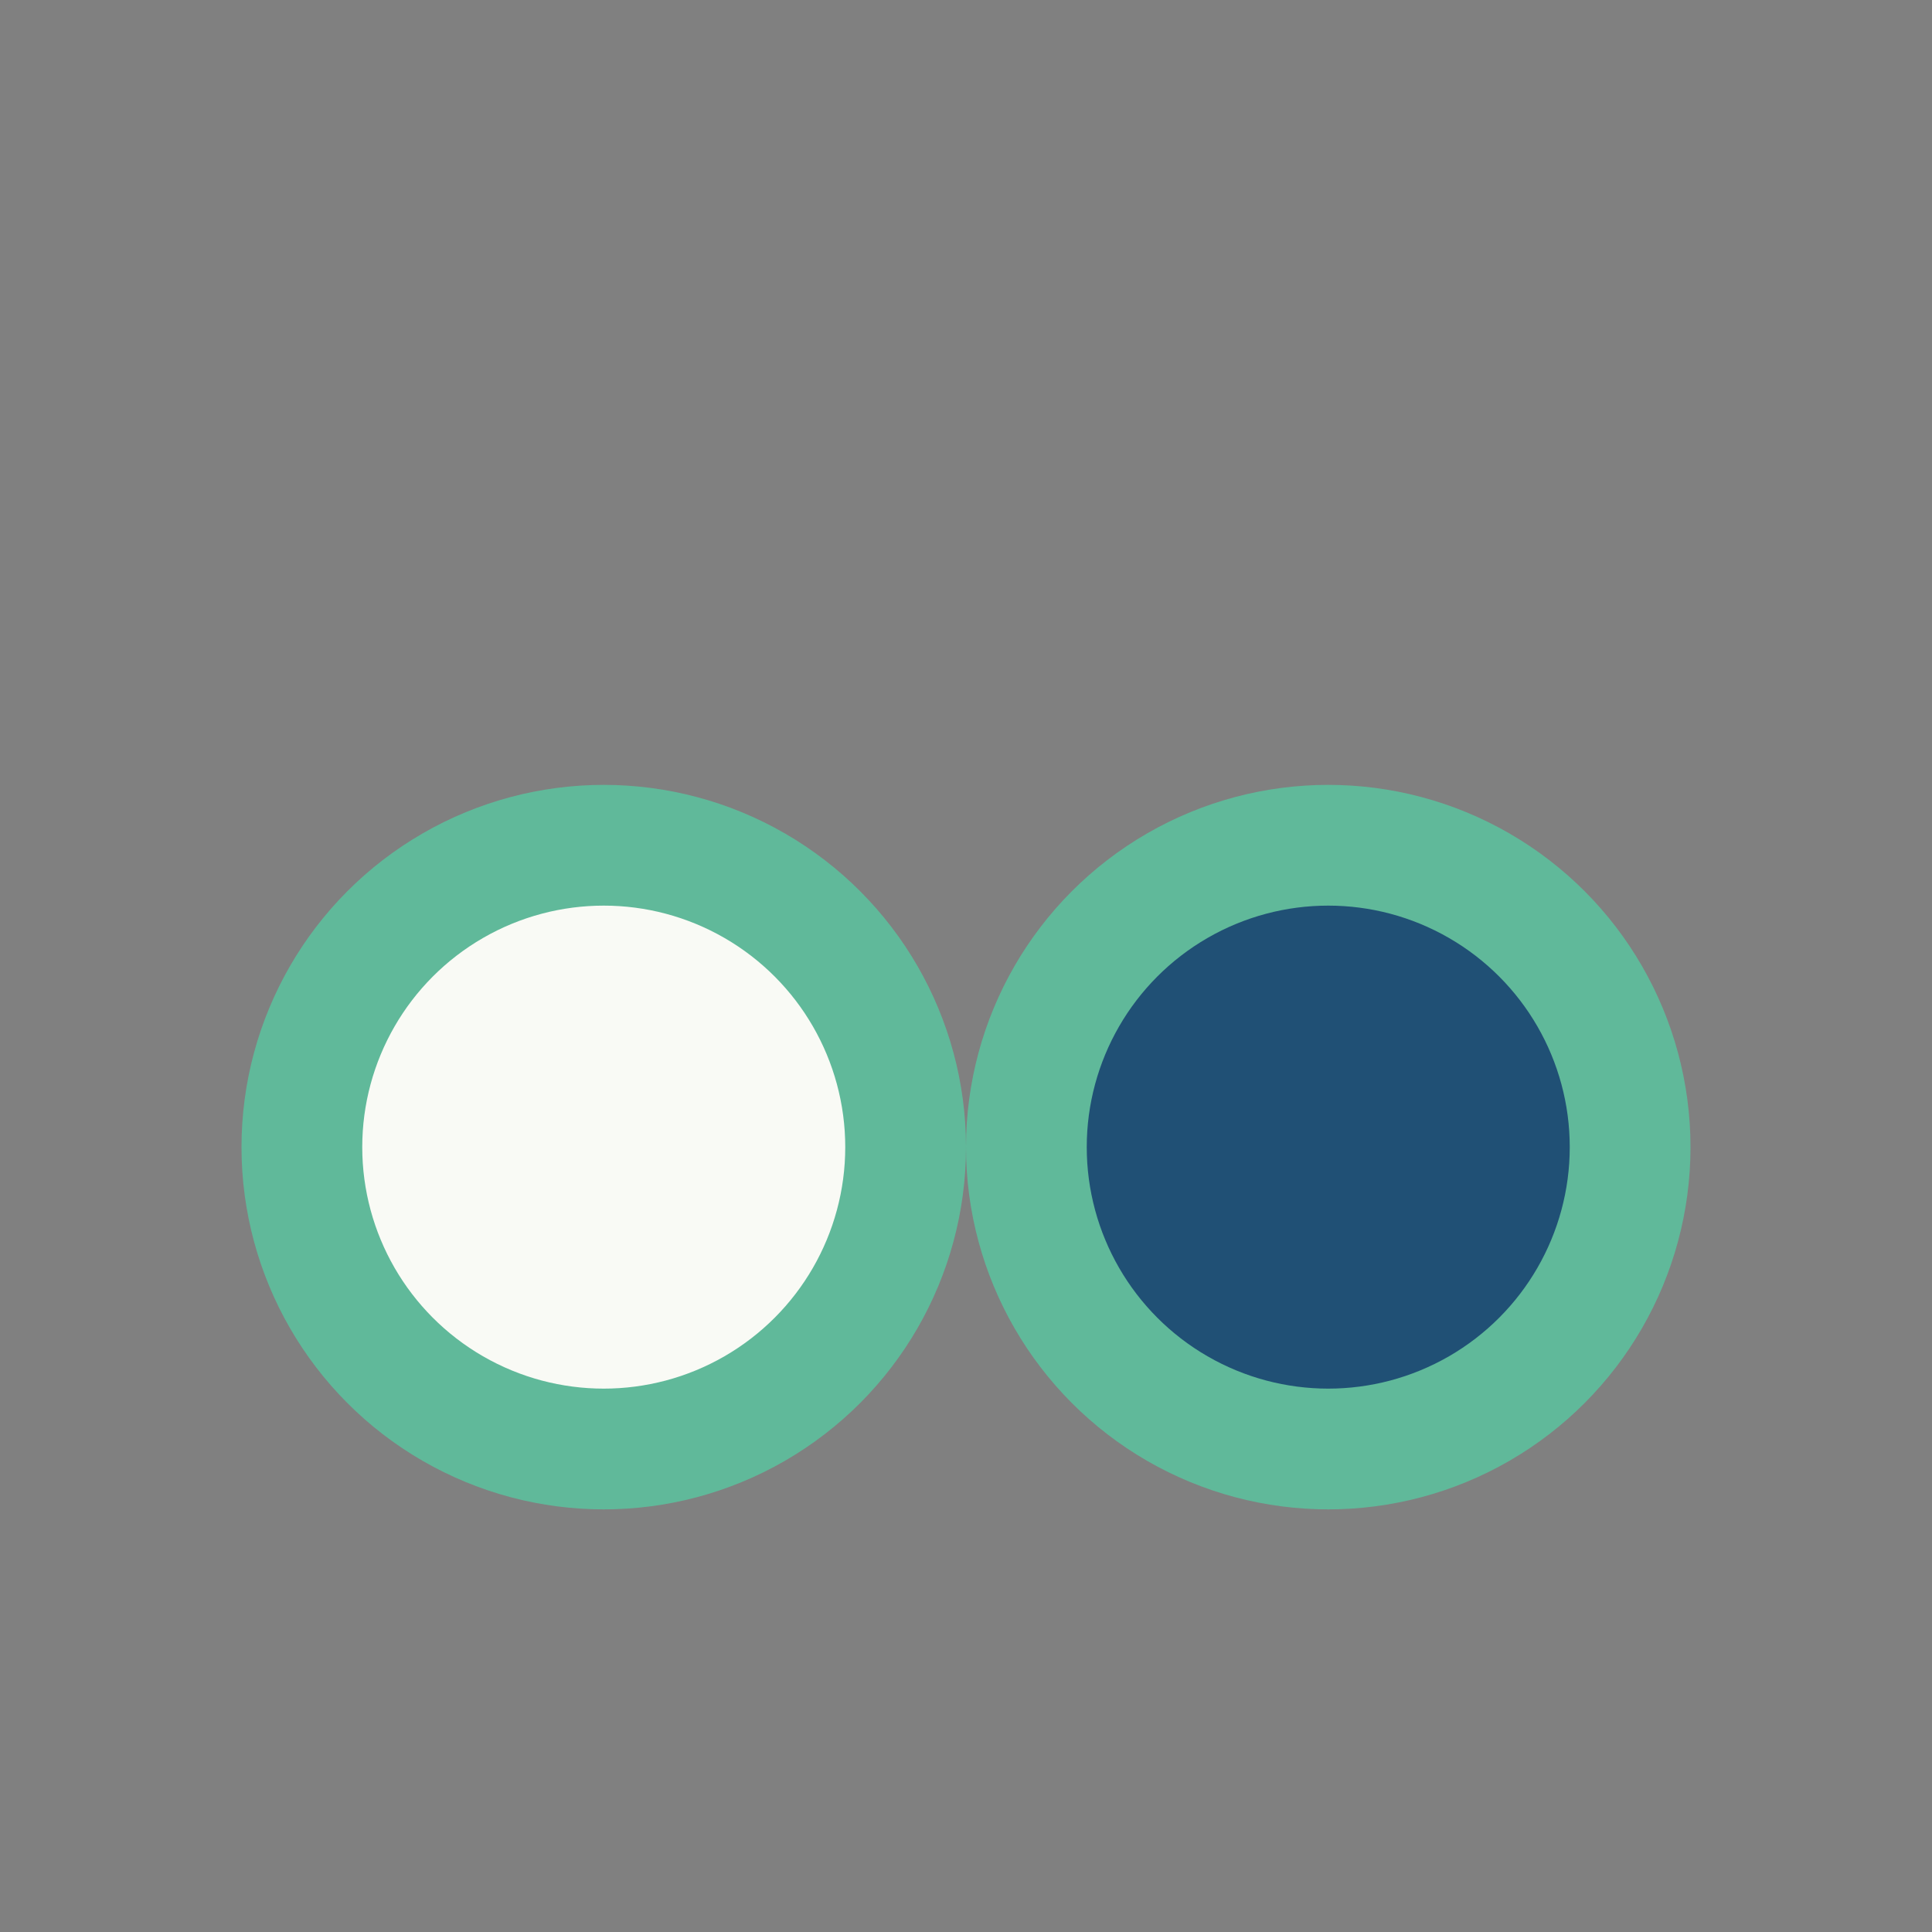
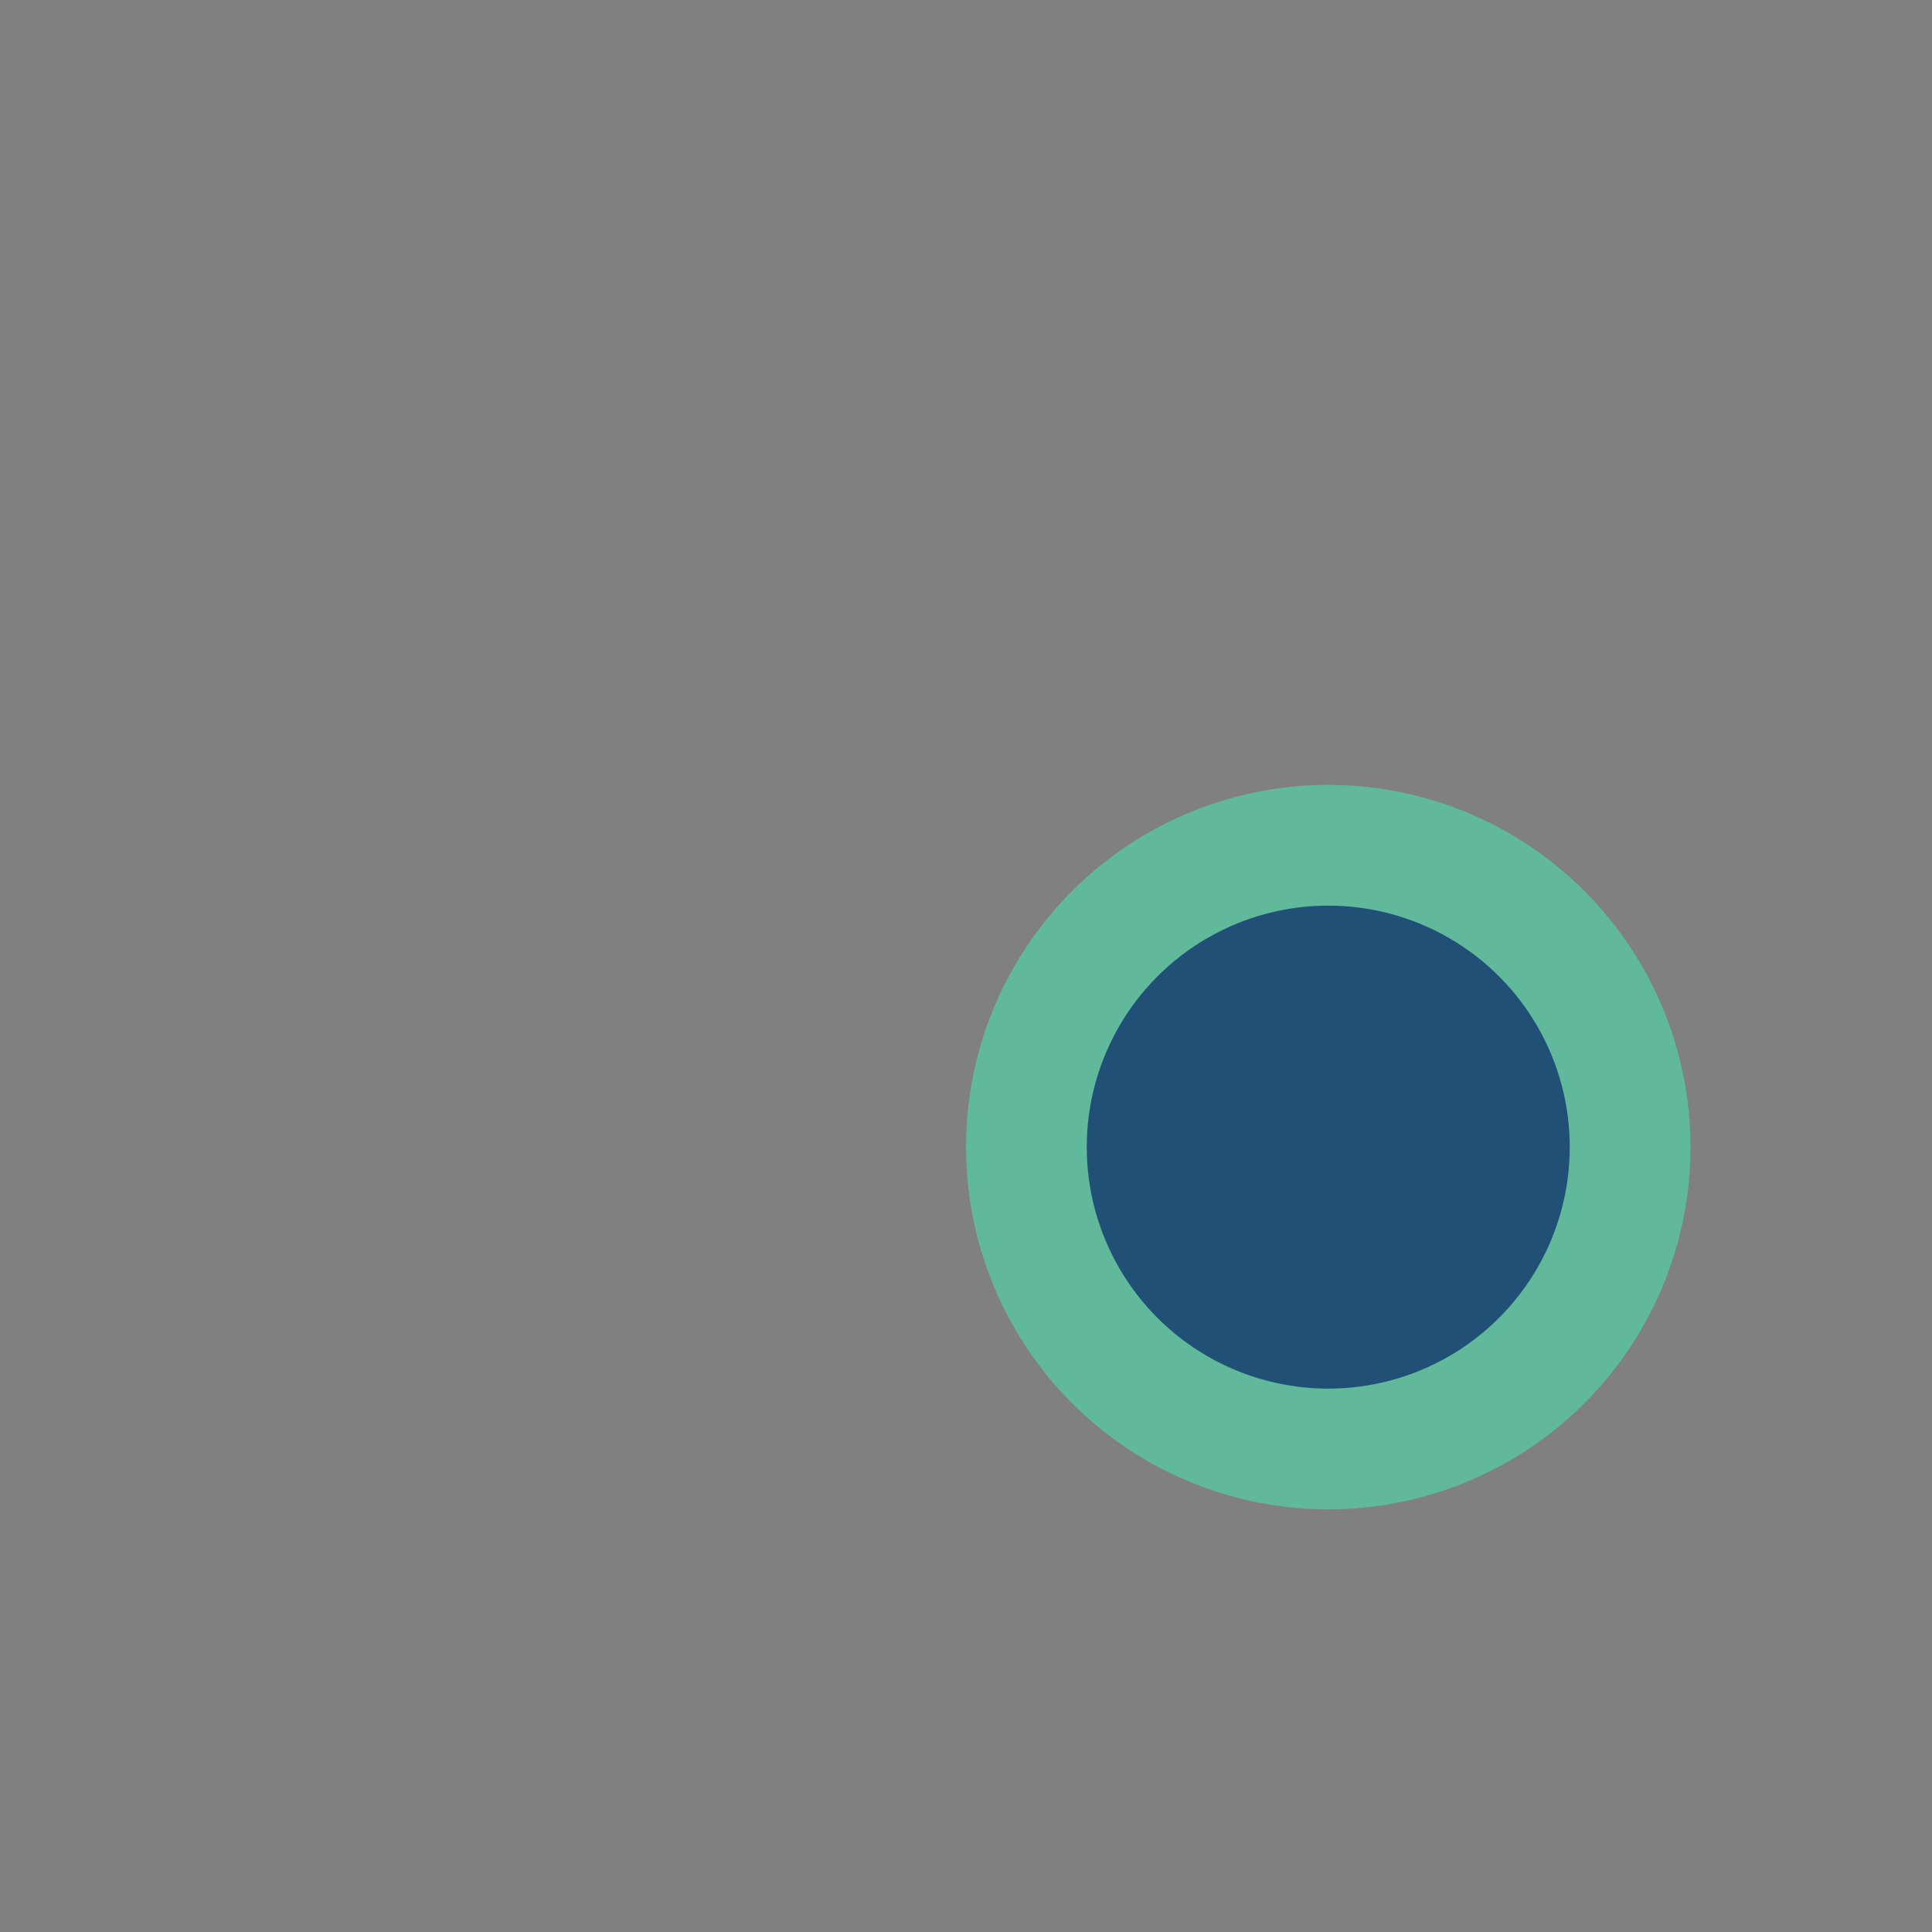
<svg xmlns="http://www.w3.org/2000/svg" width="32" height="32" viewBox="0 0 32 32">
  <rect x="0" y="0" width="32" height="32" fill="#808080" stroke="none" />
-   <circle cx="10" cy="19" r="5" fill="#F9FAF5" stroke="#60B99A" stroke-width="2" />
  <circle cx="22" cy="19" r="5" fill="#205075" stroke="#60B99A" stroke-width="2" />
</svg>